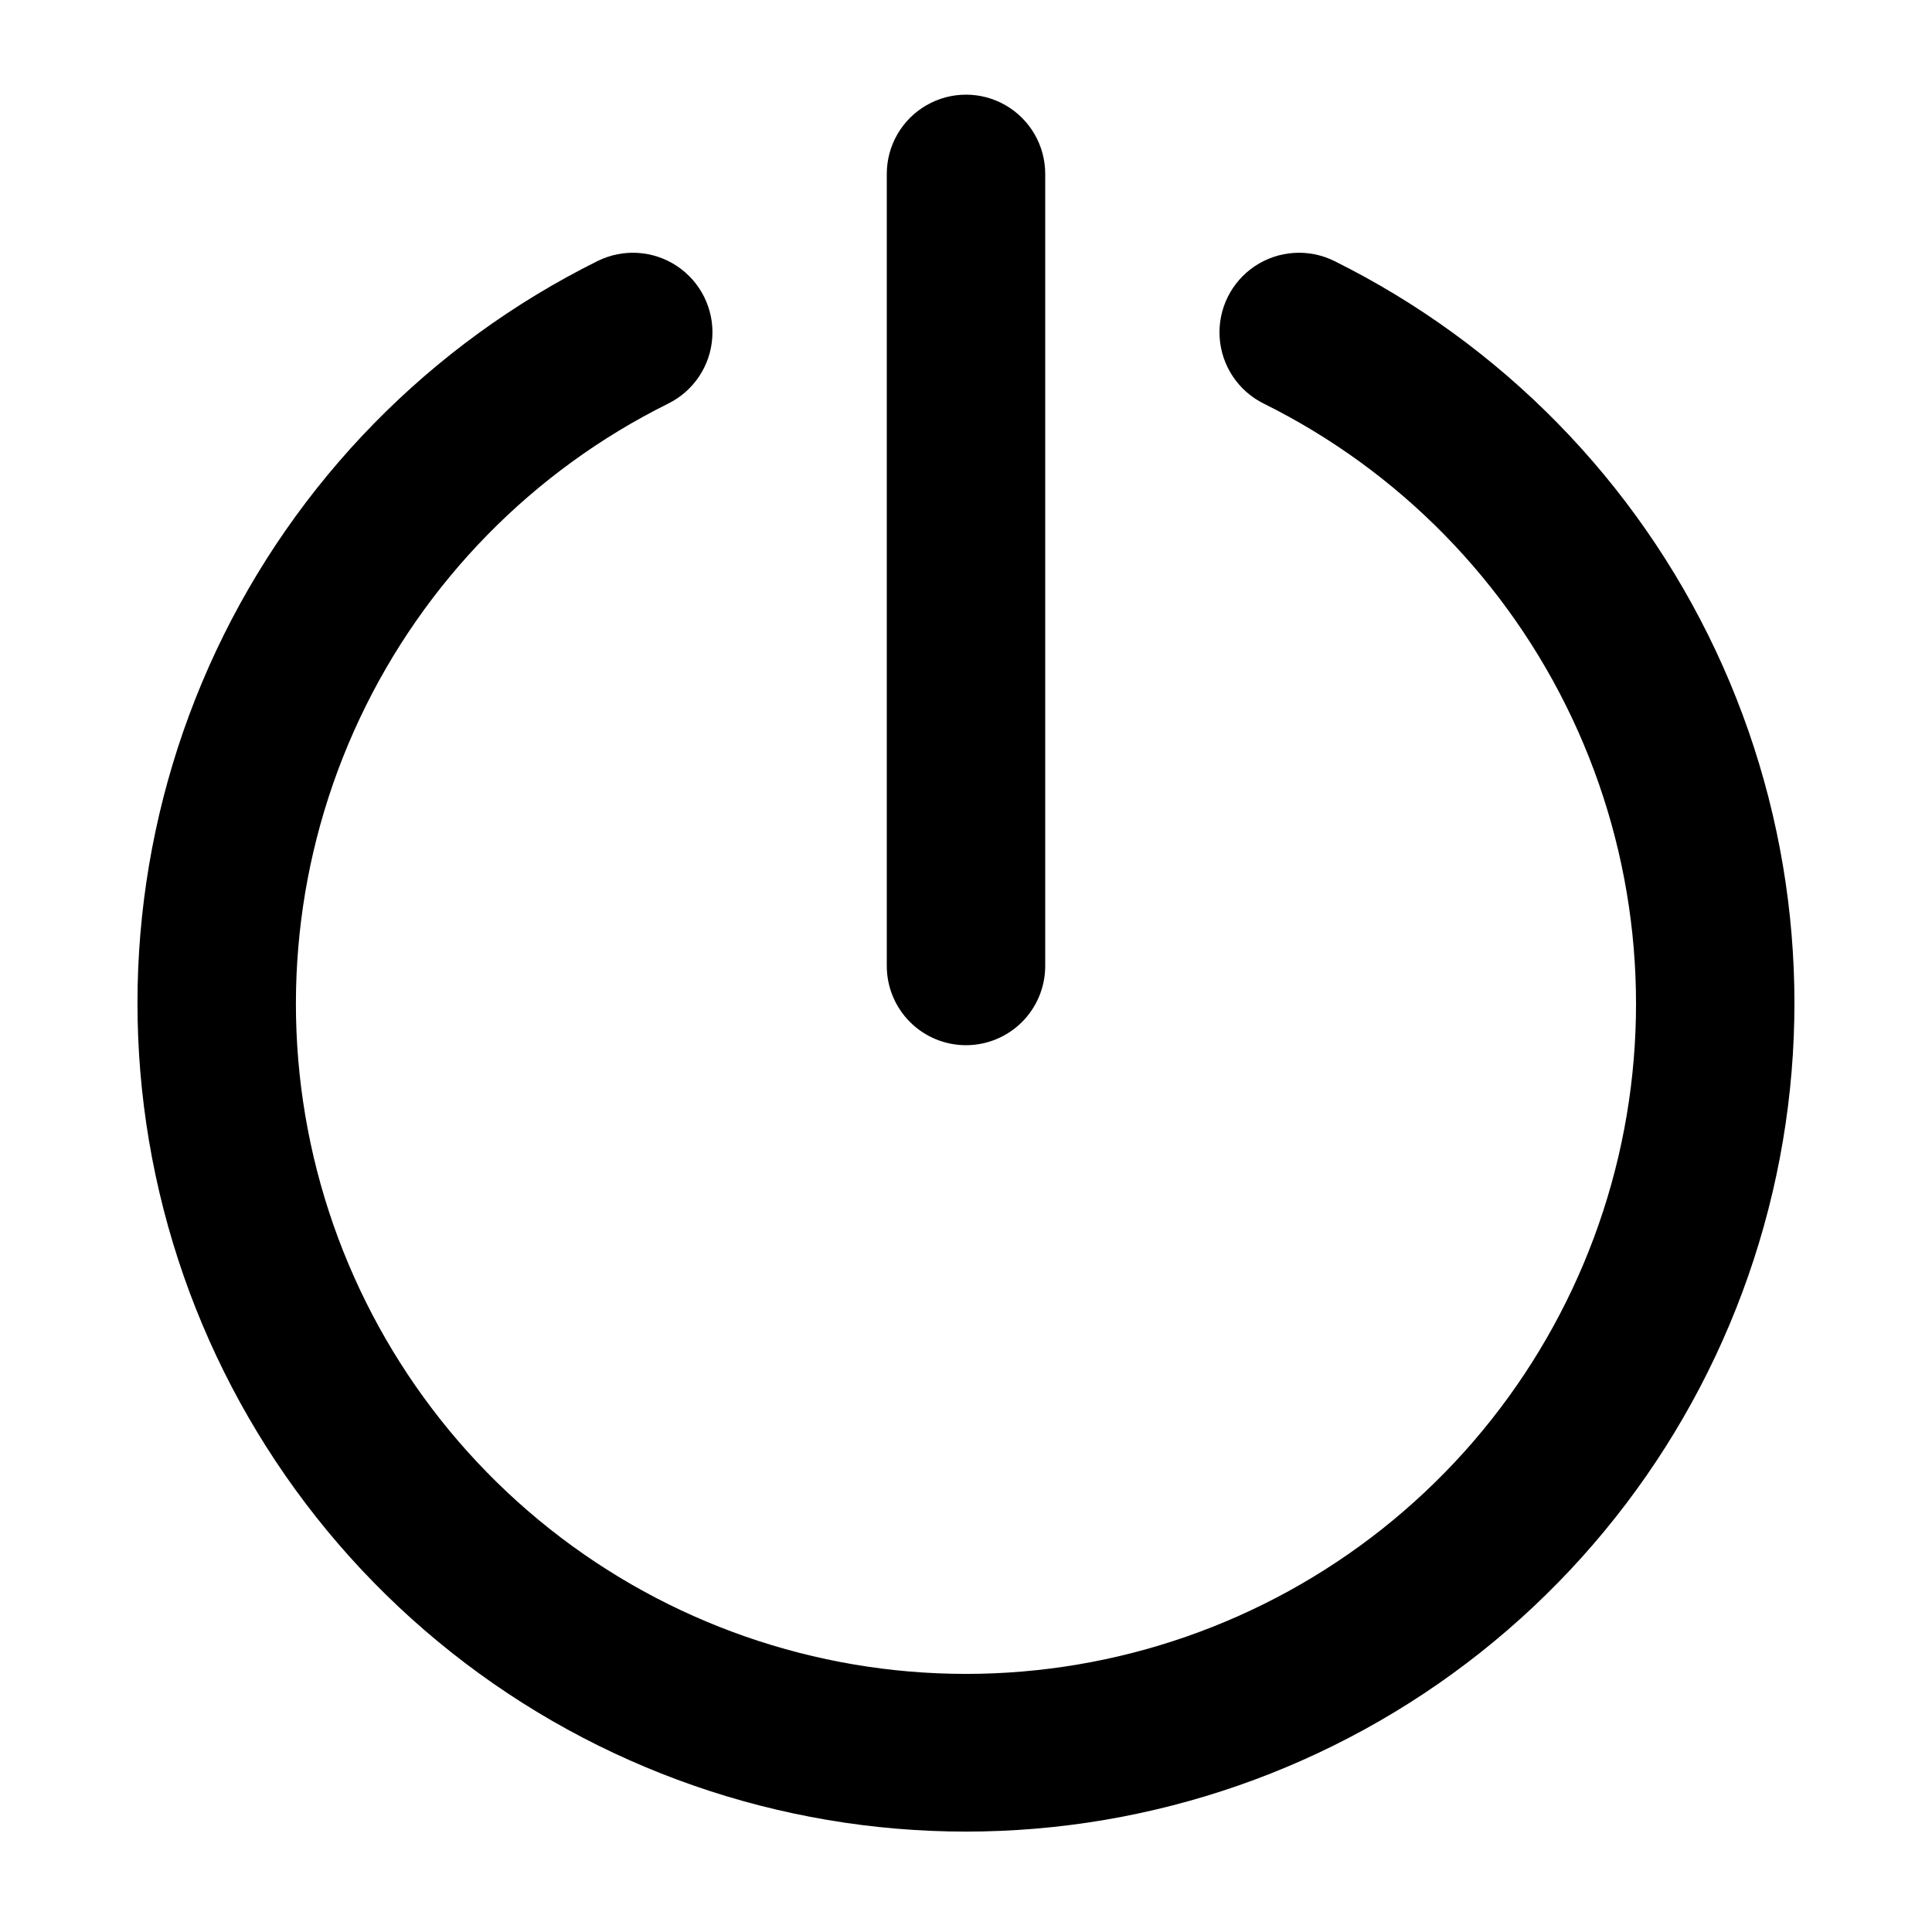
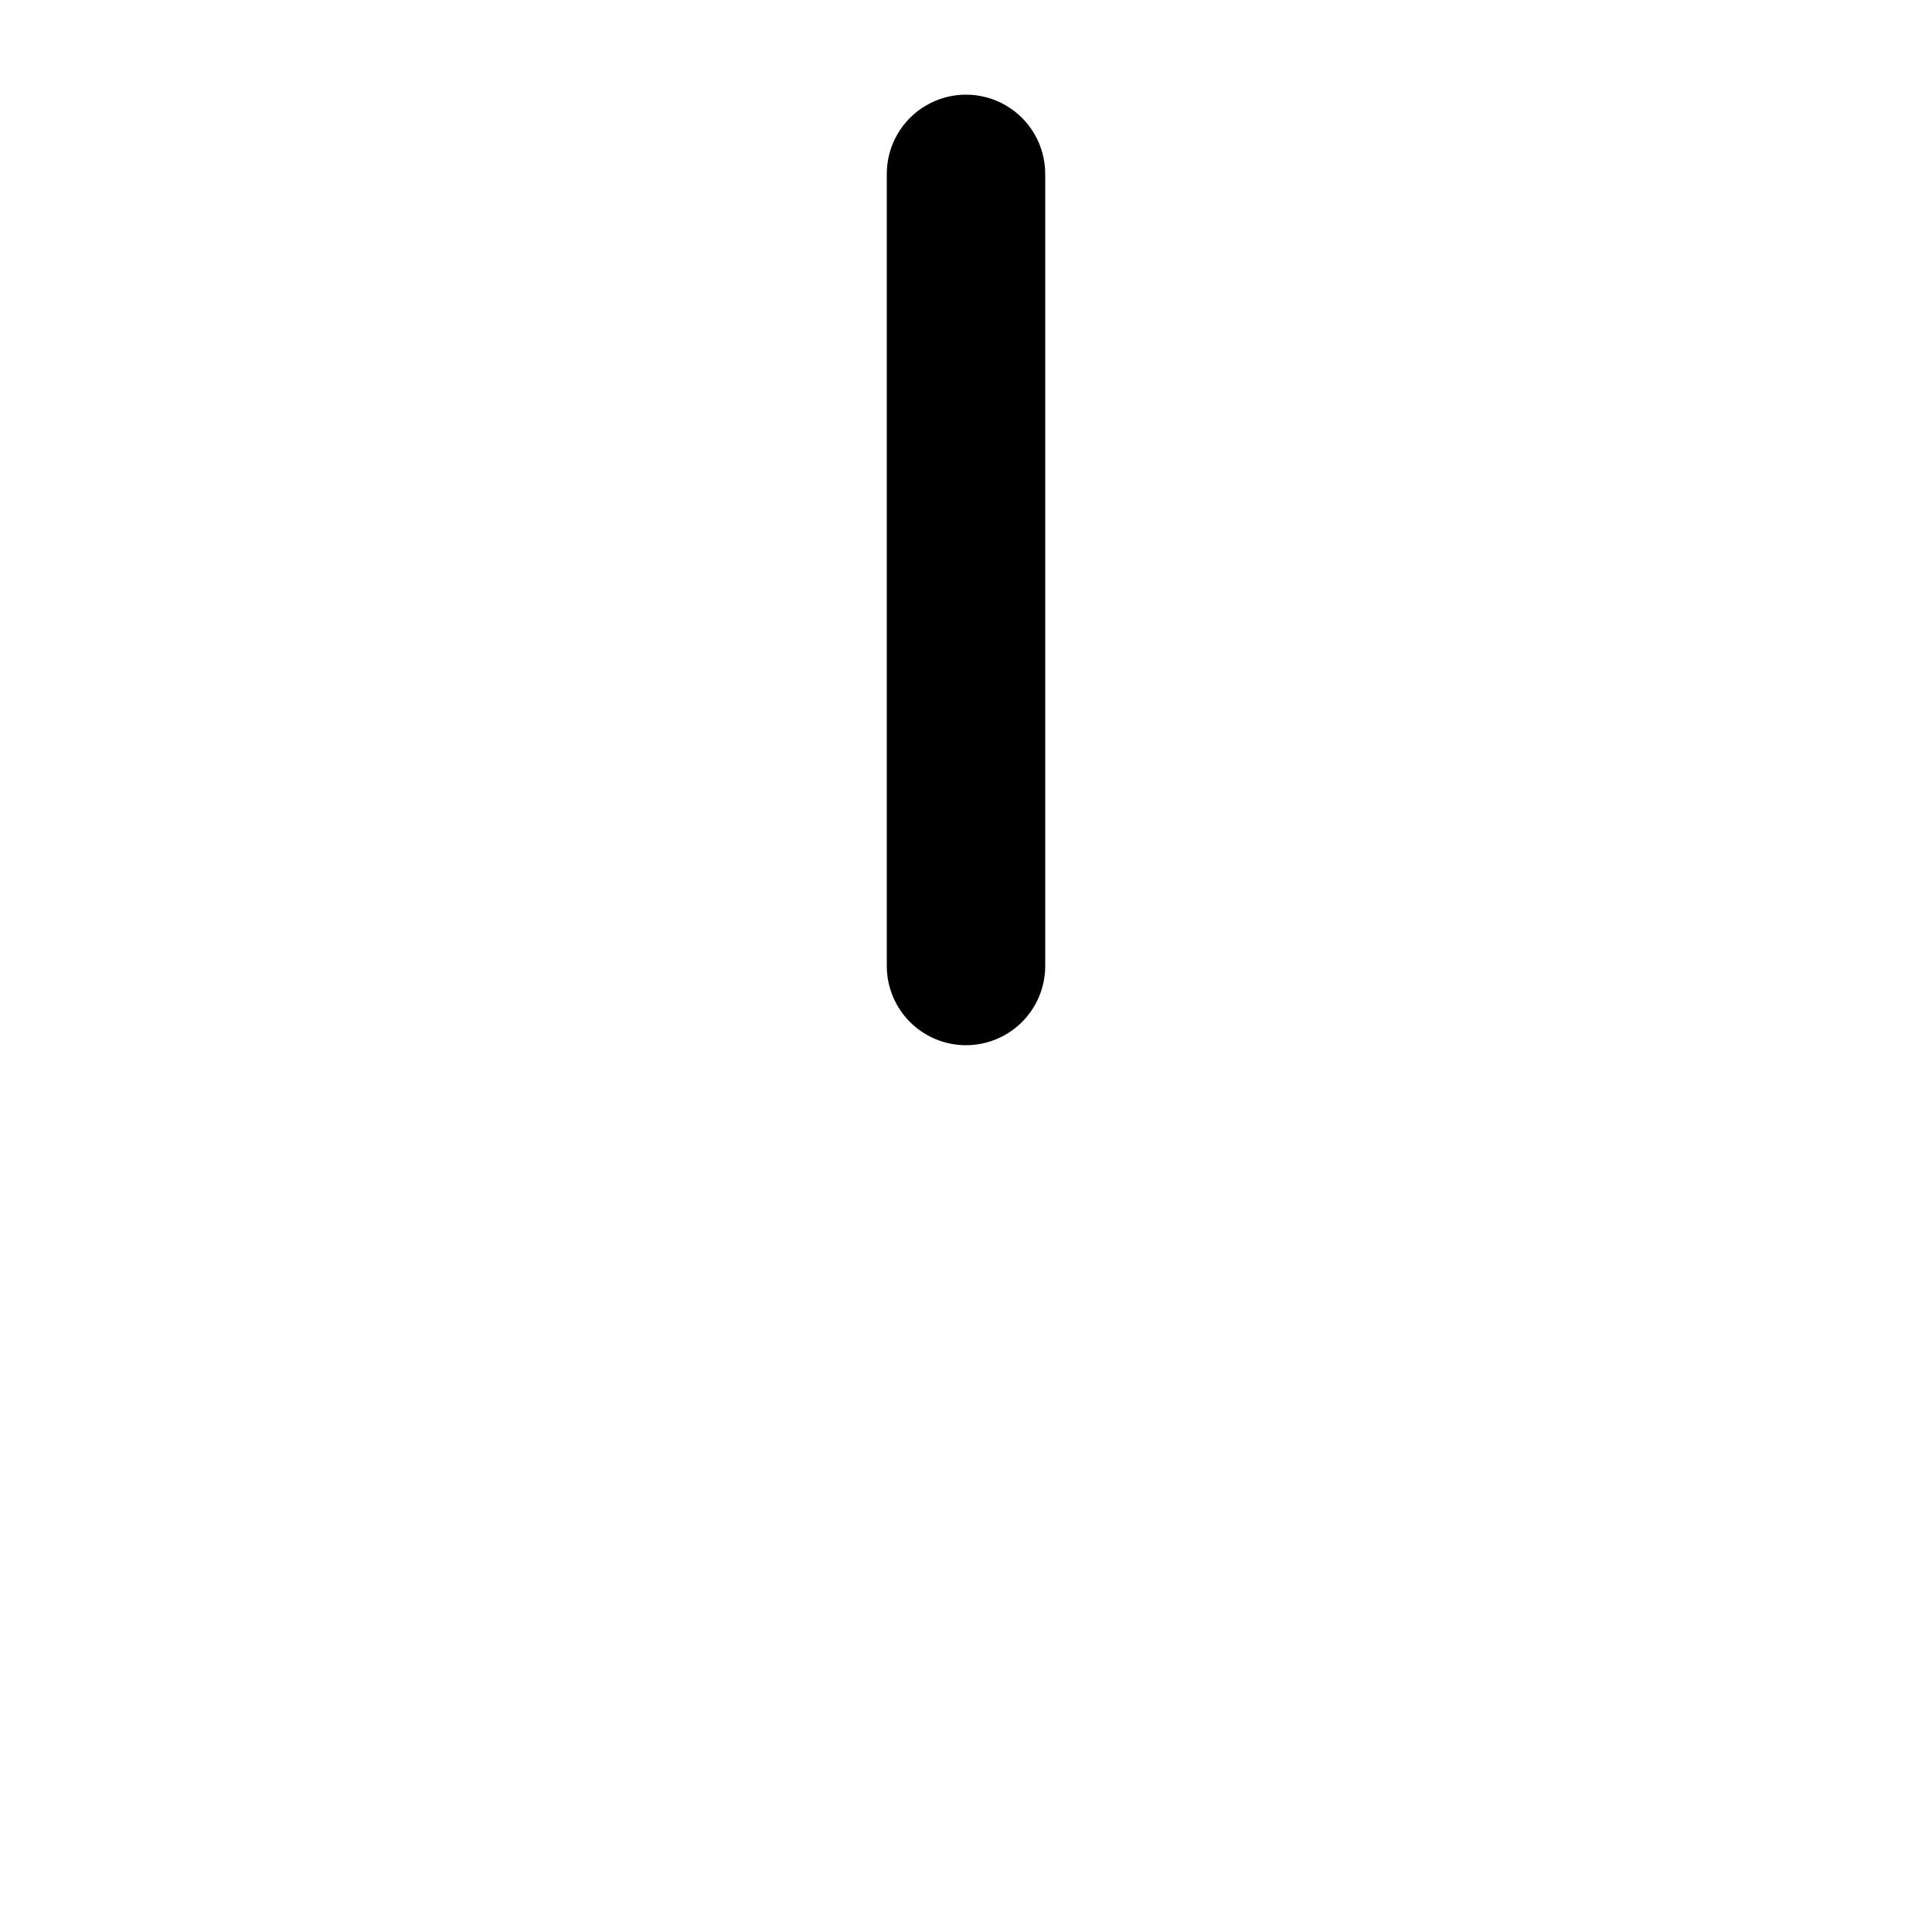
<svg xmlns="http://www.w3.org/2000/svg" fill="#000000" width="800px" height="800px" version="1.1" viewBox="144 144 512 512">
  <g>
-     <path d="m497.61 213.17c-6.75-3.34-14.77-2.828-21.039 1.348s-9.832 11.379-9.352 18.895c0.48 7.516 4.934 14.203 11.684 17.543 35.879 17.801 64.688 47.203 81.746 83.438 17.062 36.234 21.371 77.172 12.23 116.16-9.137 38.992-31.191 73.75-62.574 98.629-31.387 24.879-70.262 38.418-110.31 38.418-40.051 0-78.926-13.539-110.31-38.418-31.387-24.879-53.438-59.637-62.578-98.629-9.141-38.992-4.832-79.93 12.23-116.16 17.059-36.234 45.867-65.637 81.746-83.438 6.75-3.34 11.203-10.027 11.684-17.543 0.484-7.516-3.082-14.719-9.352-18.895-6.266-4.176-14.285-4.688-21.035-1.348-44.352 22.016-79.961 58.375-101.05 103.18-21.082 44.801-26.402 95.414-15.098 143.62 11.305 48.203 38.574 91.176 77.379 121.93 38.801 30.758 86.863 47.492 136.38 47.492 49.512 0 97.574-16.734 136.38-47.492 38.801-30.754 66.07-73.727 77.375-121.93 11.305-48.207 5.984-98.82-15.098-143.62-21.086-44.801-56.691-81.16-101.04-103.18z" />
    <path d="m400 420.99c5.566 0 10.906-2.215 14.844-6.148 3.934-3.938 6.148-9.277 6.148-14.844v-209.92c0-7.5-4.004-14.43-10.496-18.18-6.496-3.75-14.5-3.75-20.992 0-6.496 3.75-10.496 10.68-10.496 18.18v209.92c0 5.566 2.211 10.906 6.148 14.844 3.934 3.934 9.273 6.148 14.844 6.148z" />
  </g>
</svg>